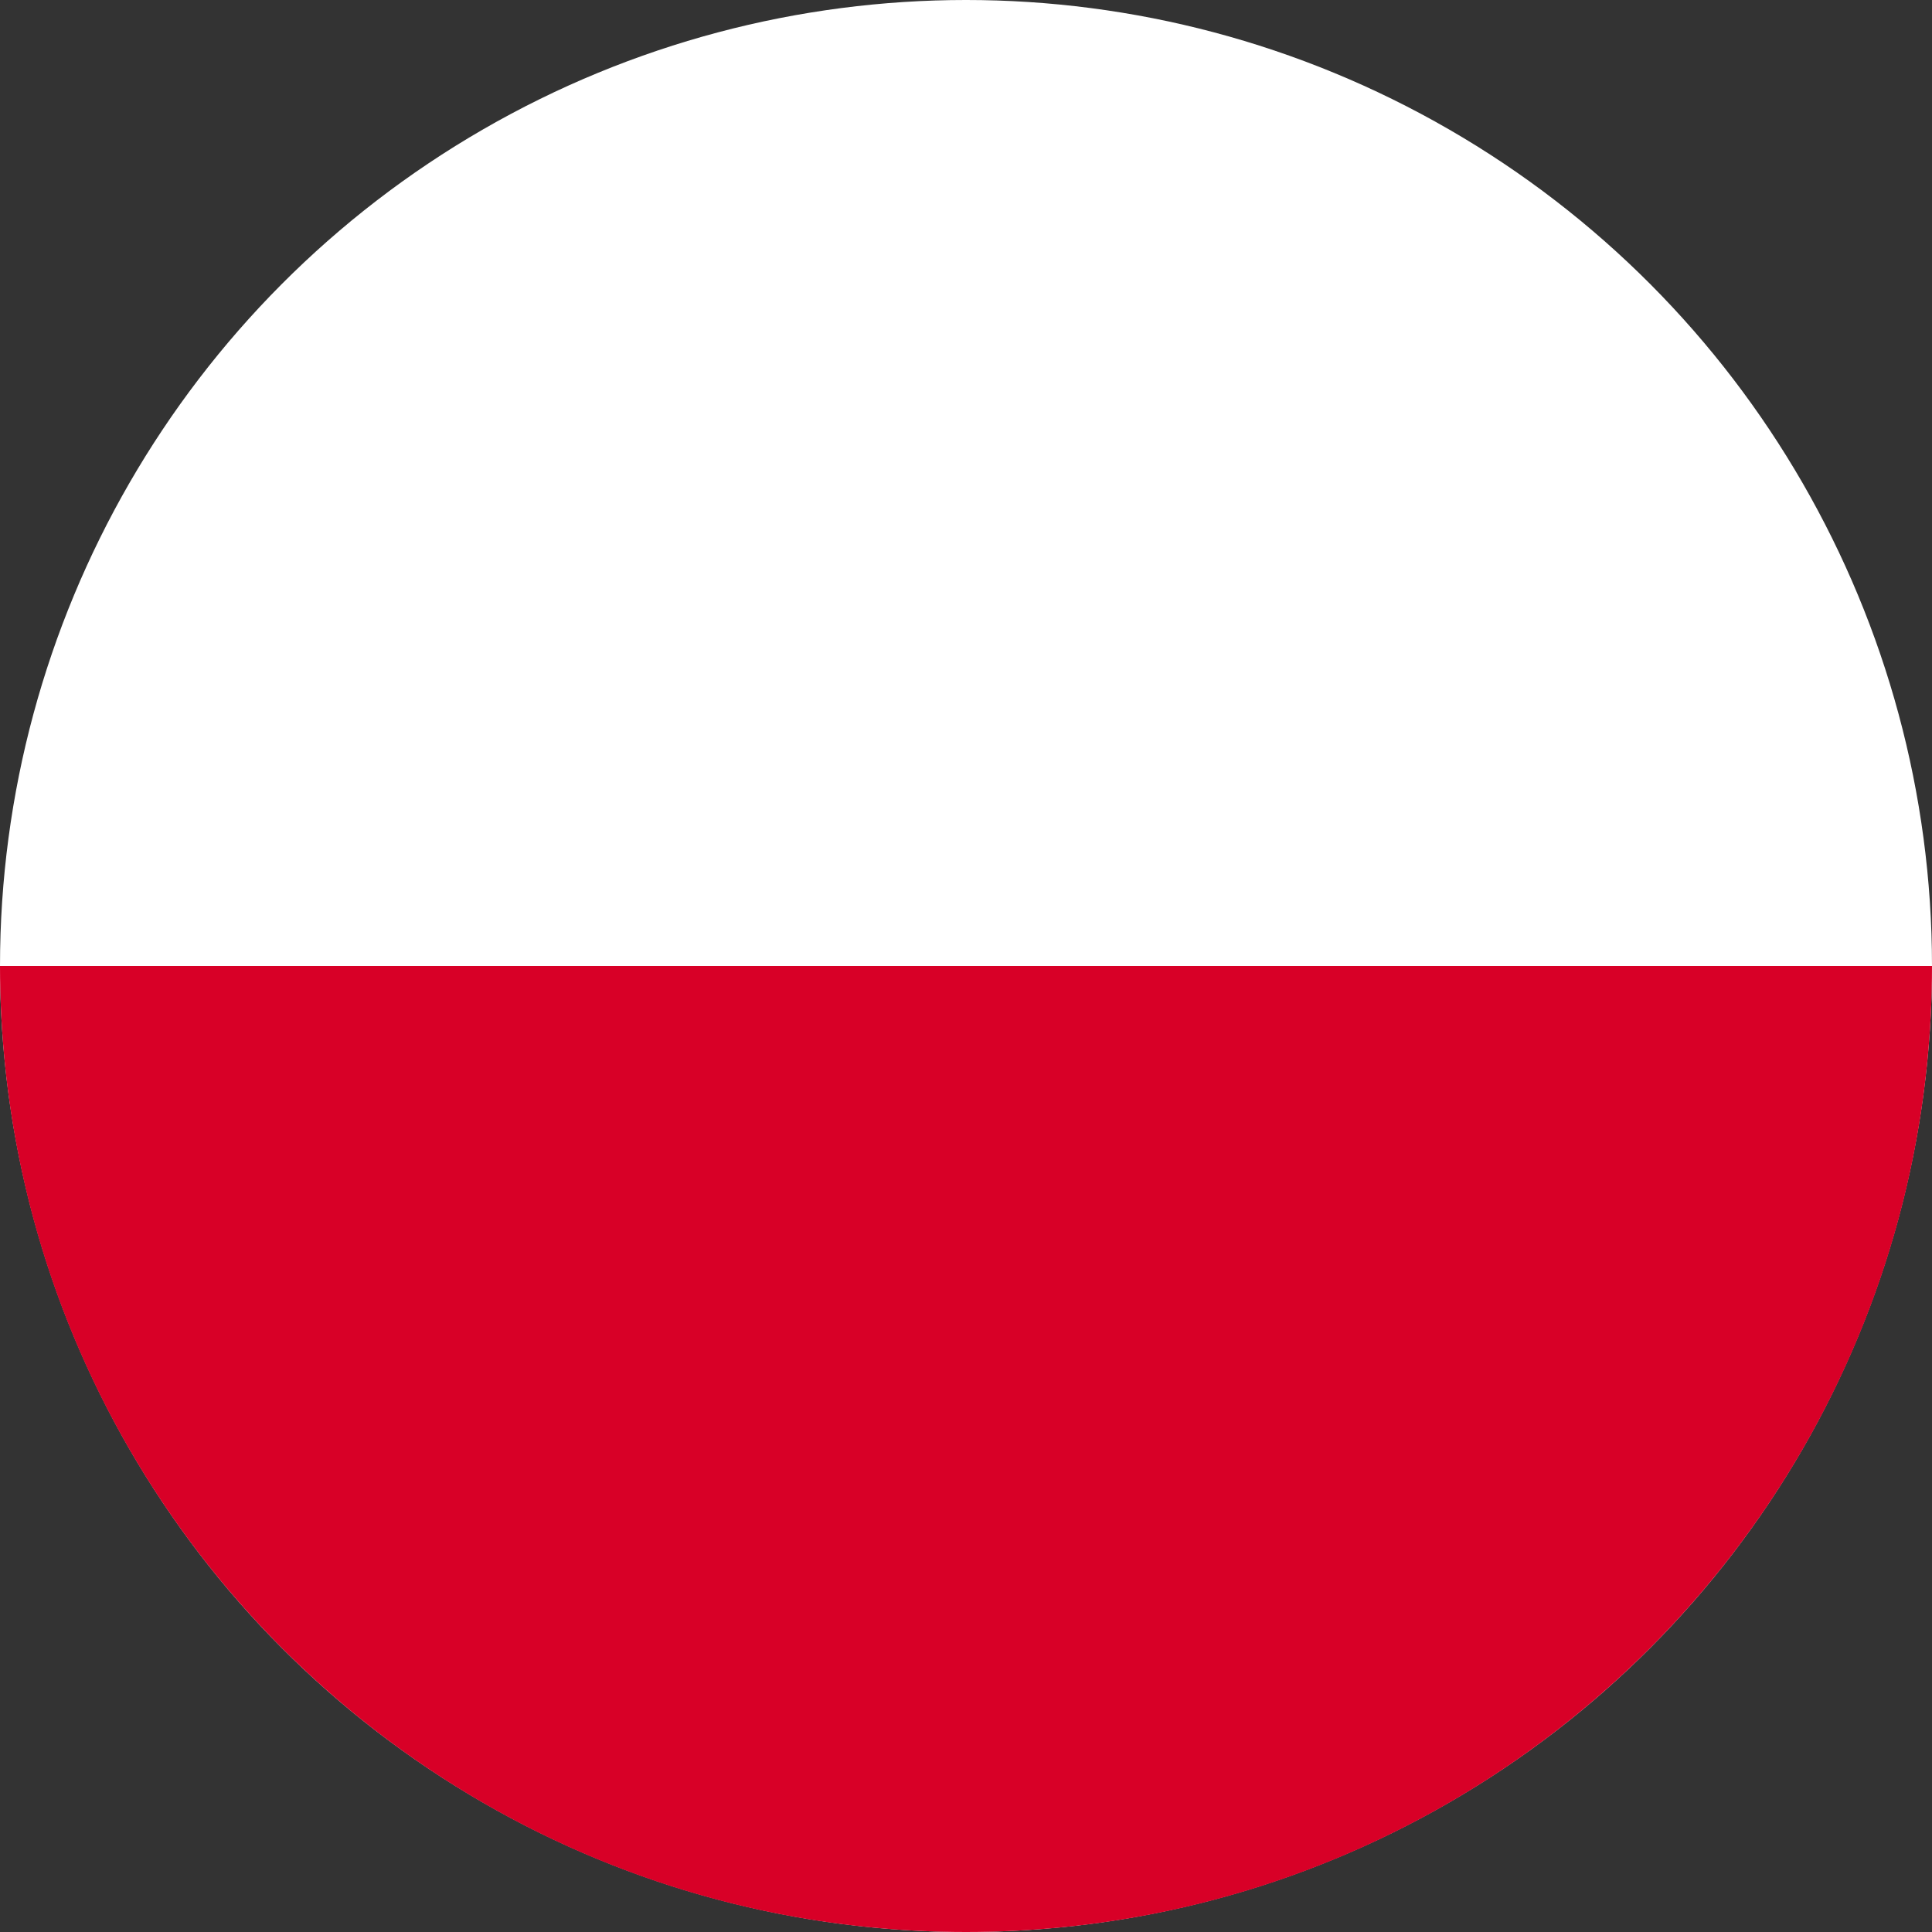
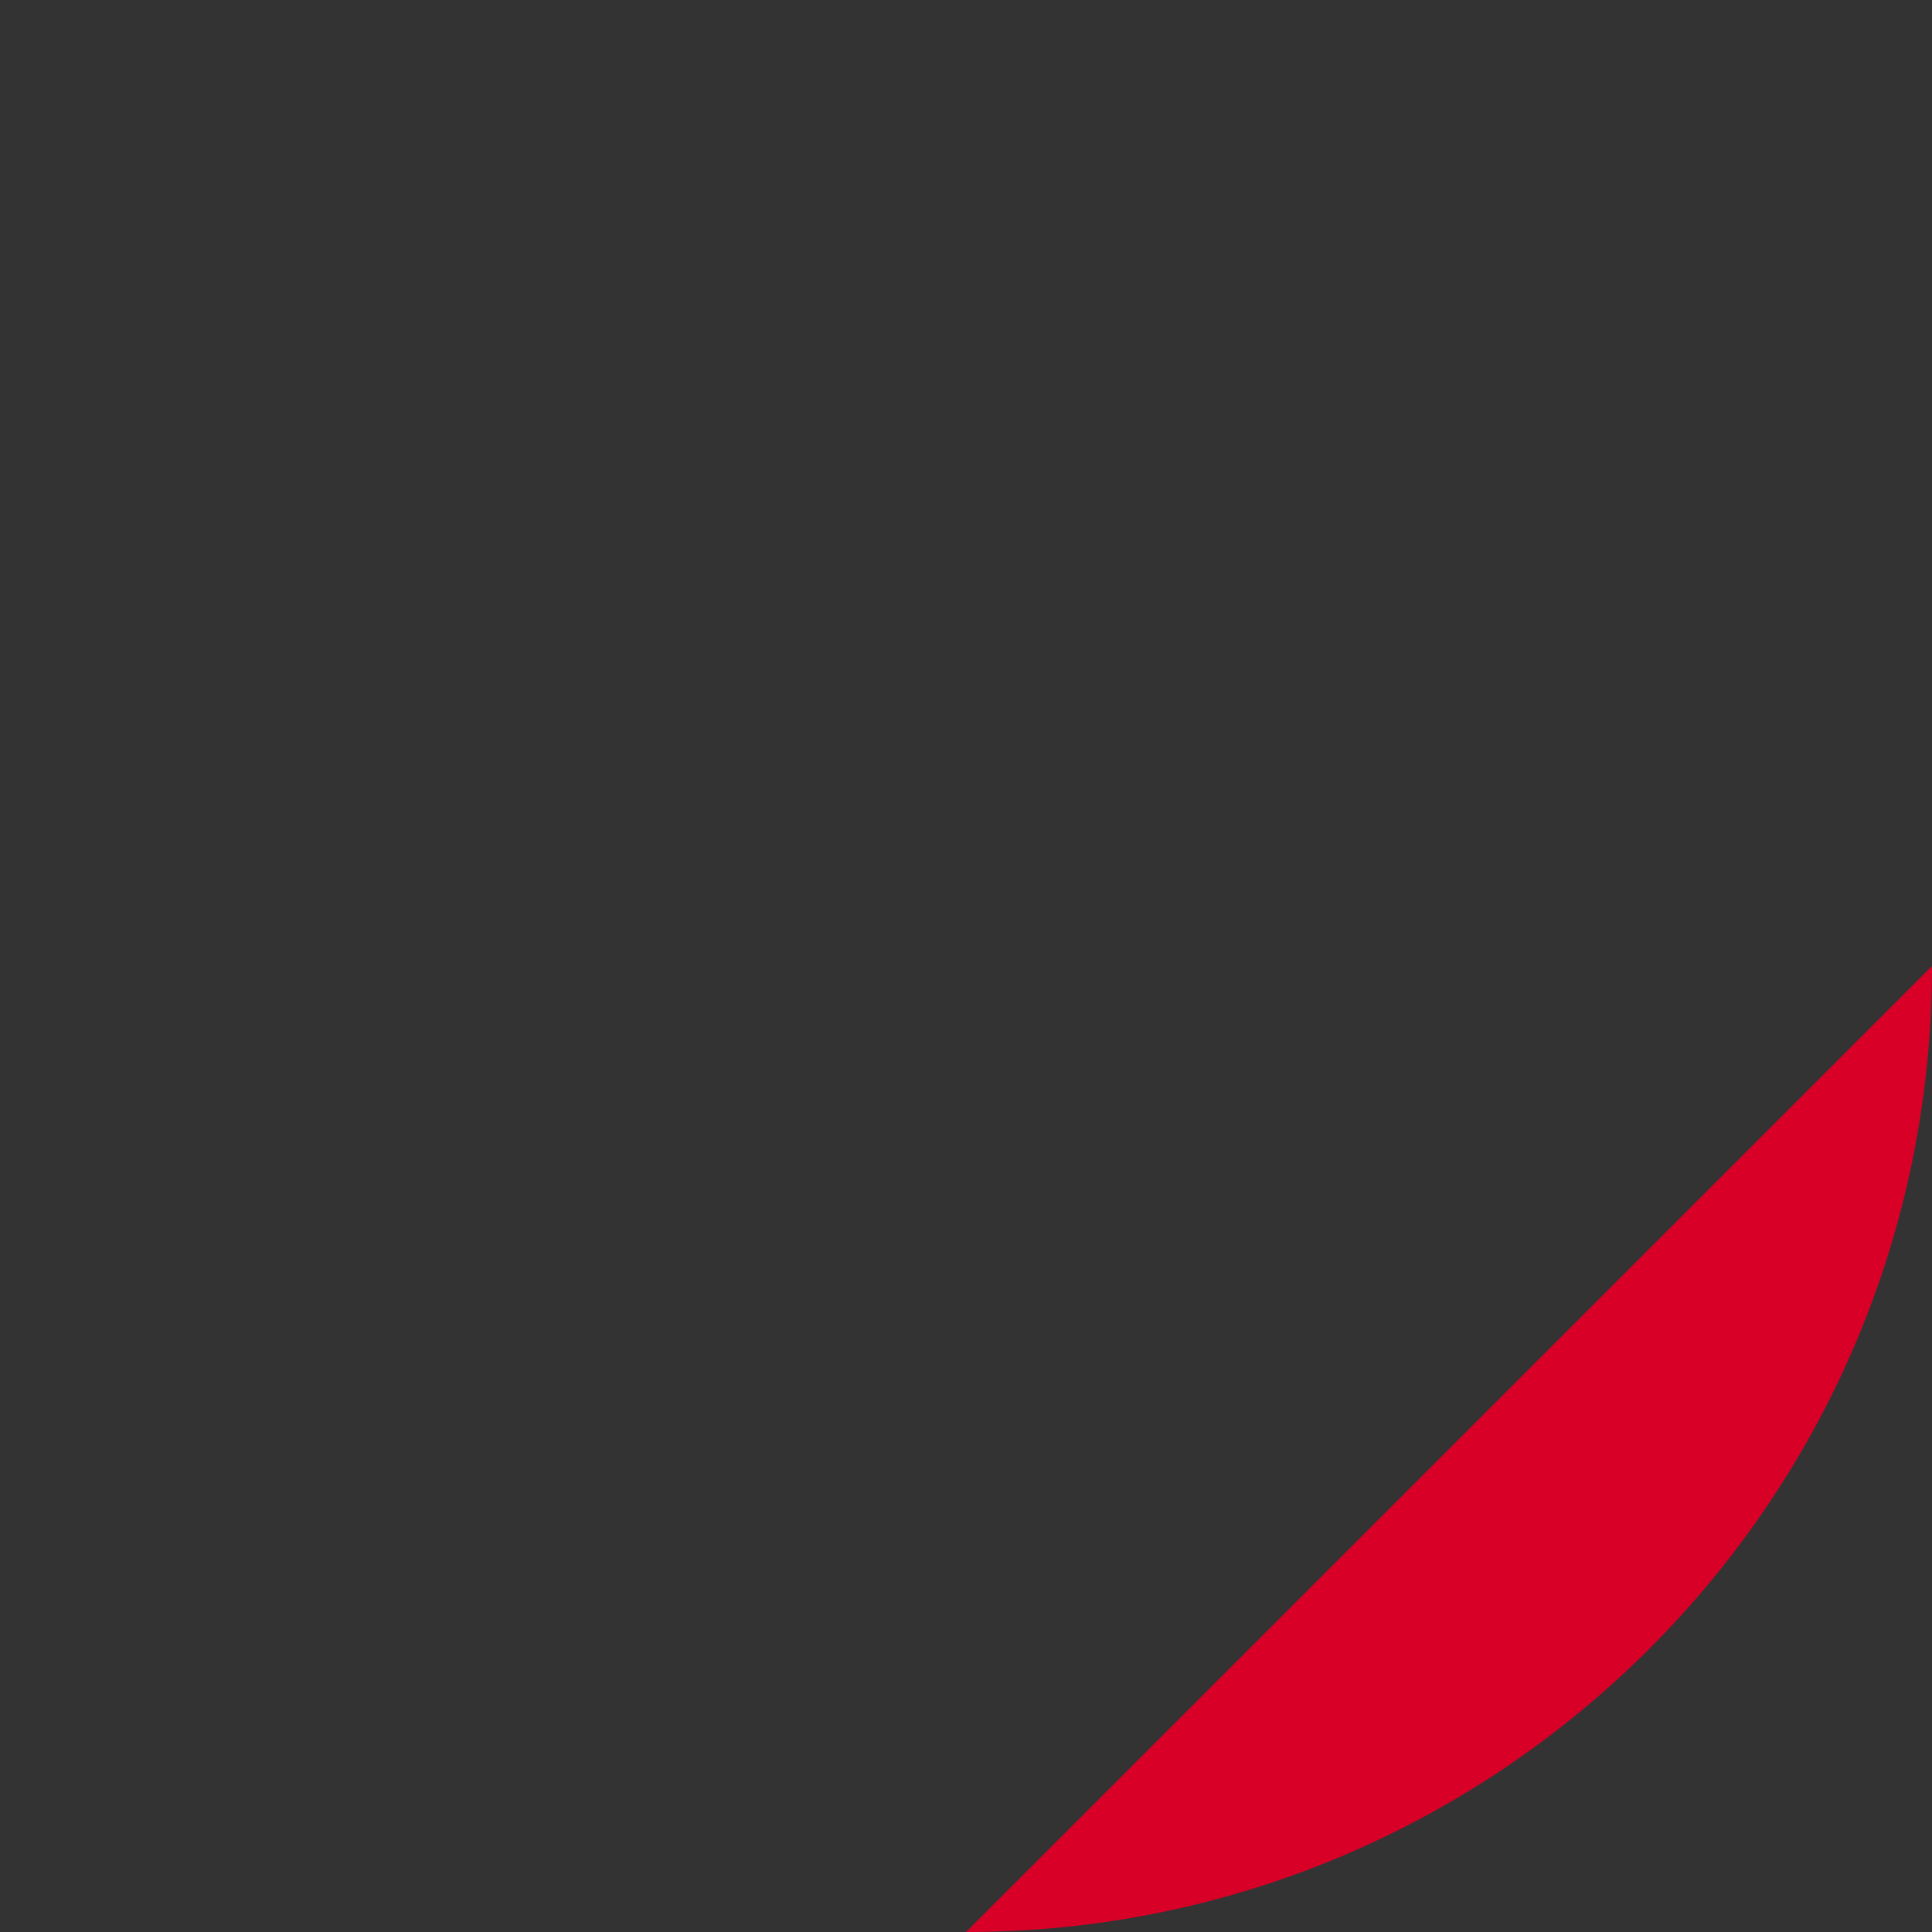
<svg xmlns="http://www.w3.org/2000/svg" width="40" height="40" viewBox="0 0 40 40">
  <rect x="0" y="0" width="40" height="40" fill="#333333" stroke="none" />
  <title>53FB1B2C-7A5F-4E87-8290-457DE7944D3C@3x</title>
  <desc>Created with sketchtool.</desc>
  <g transform="translate(0 0)" fill-rule="nonzero" fill="none">
-     <circle fill="#fff" cx="20" cy="20" r="20" />
-     <path d="M40 20c0 11.046-8.954 20-20 20s-20-8.954-20-20" fill="#D80027" />
+     <path d="M40 20c0 11.046-8.954 20-20 20" fill="#D80027" />
  </g>
</svg>